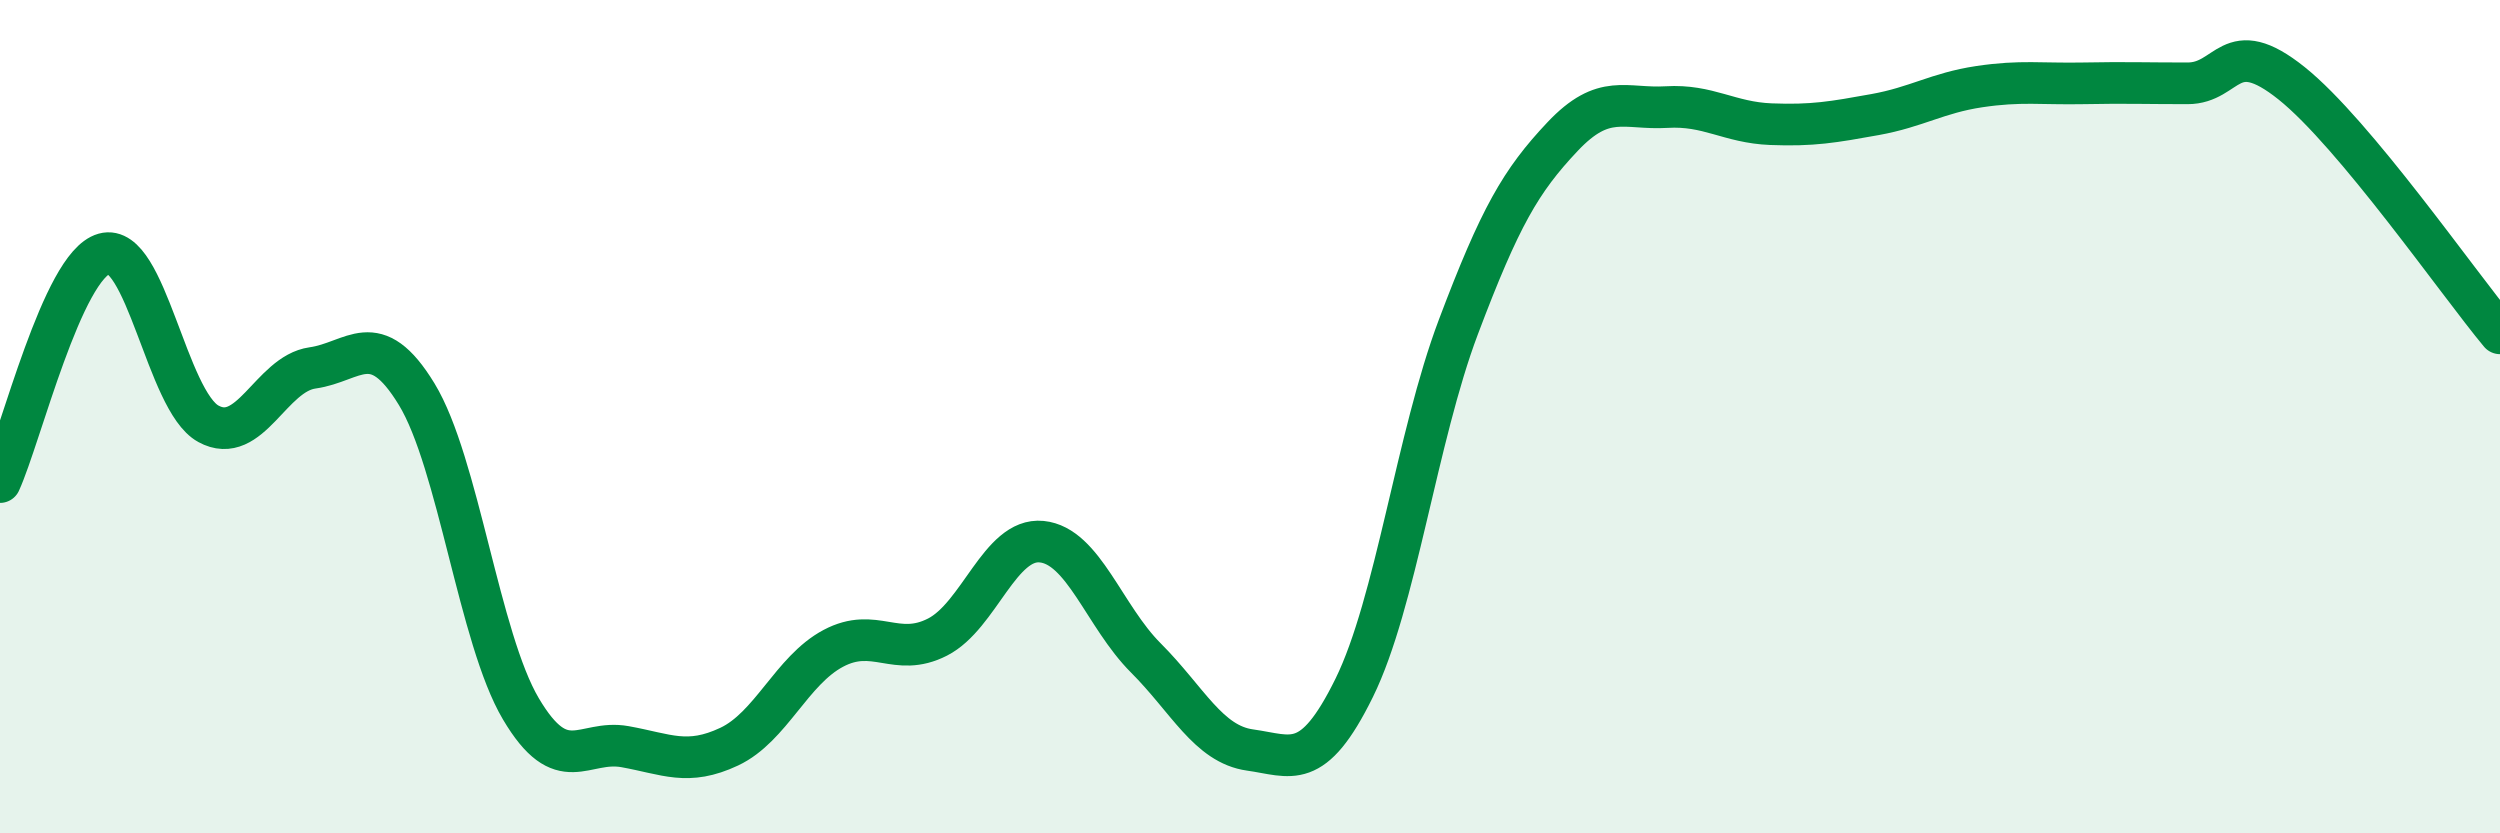
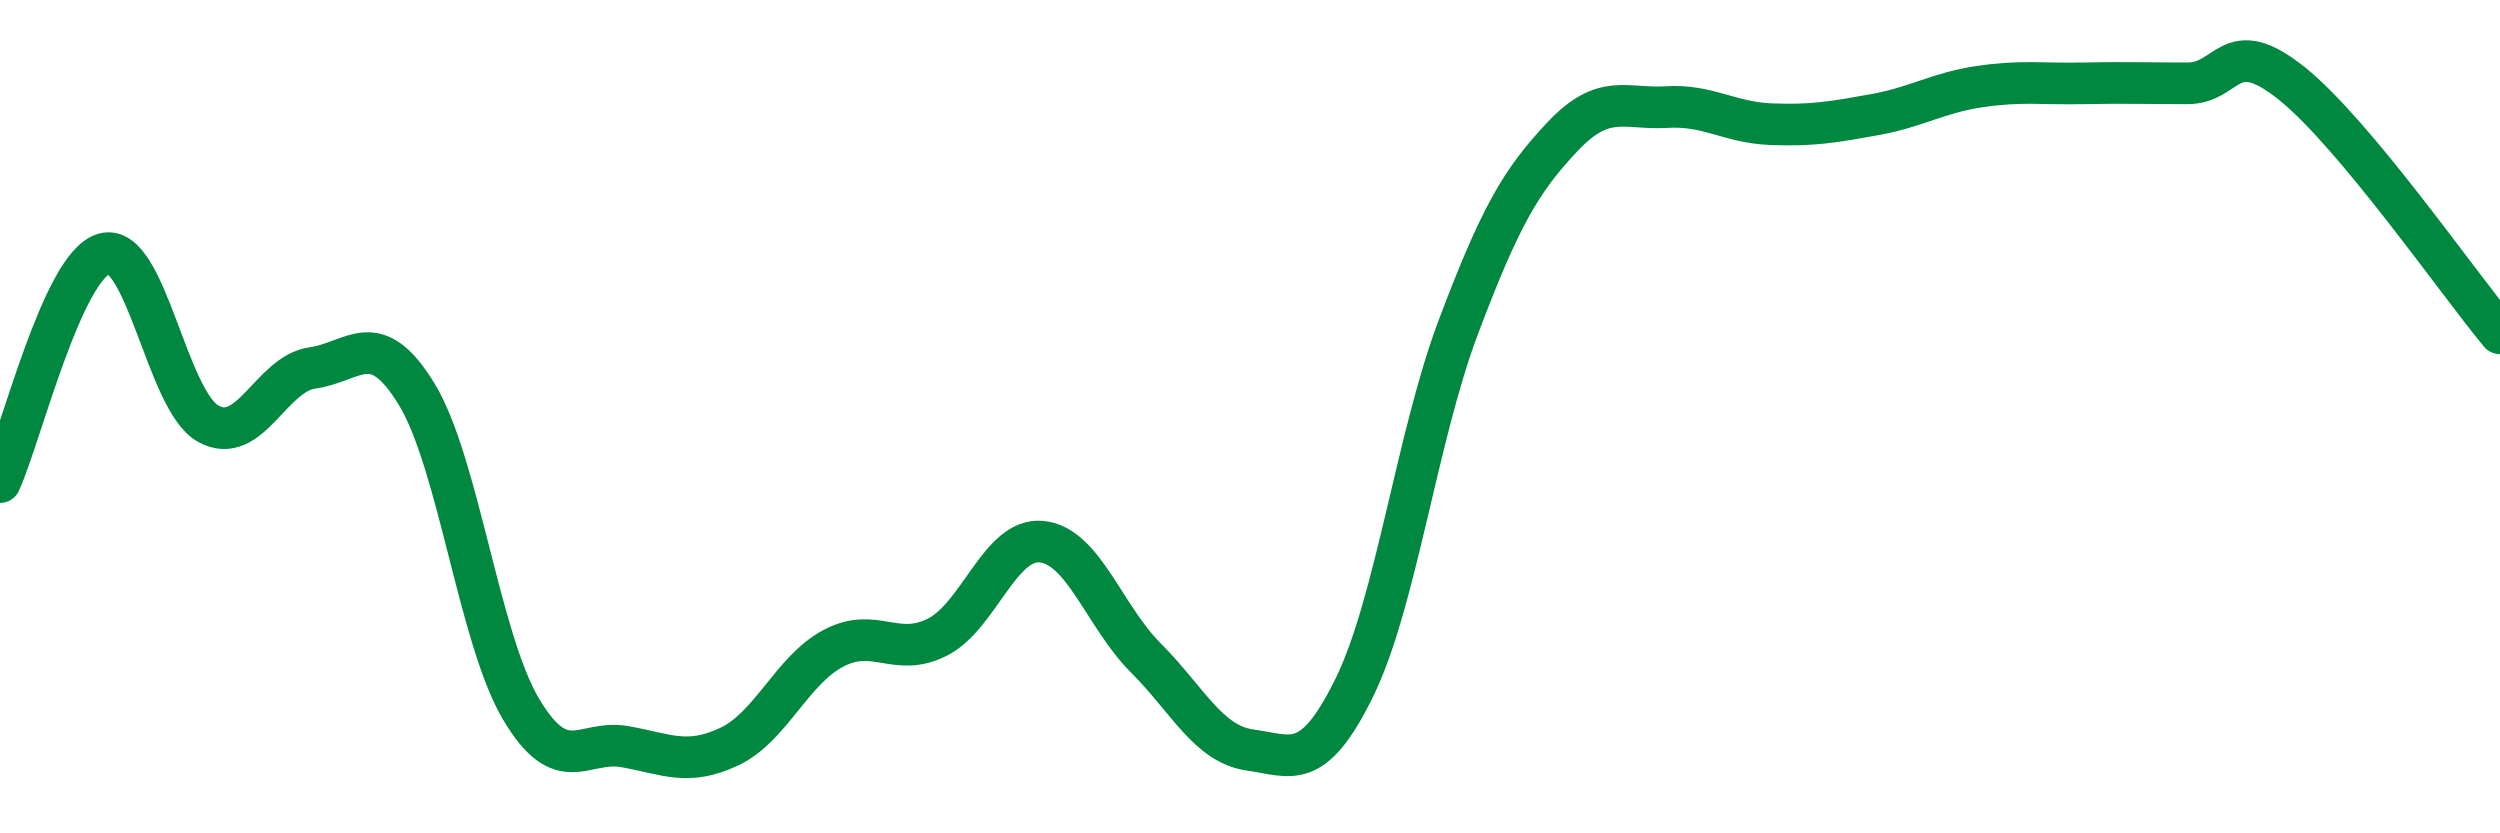
<svg xmlns="http://www.w3.org/2000/svg" width="60" height="20" viewBox="0 0 60 20">
-   <path d="M 0,11.57 C 0.5,10.47 1.5,6.37 2.5,6.09 C 3.5,5.81 4,9.62 5,10.17 C 6,10.72 6.5,8.97 7.5,8.83 C 8.5,8.69 9,7.82 10,9.46 C 11,11.1 11.5,15.32 12.5,17.01 C 13.5,18.7 14,17.74 15,17.92 C 16,18.1 16.5,18.39 17.5,17.92 C 18.5,17.45 19,16.09 20,15.56 C 21,15.03 21.5,15.8 22.5,15.29 C 23.5,14.78 24,12.9 25,13 C 26,13.1 26.5,14.79 27.5,15.79 C 28.5,16.79 29,17.86 30,18 C 31,18.14 31.5,18.54 32.5,16.51 C 33.5,14.48 34,10.5 35,7.85 C 36,5.2 36.5,4.34 37.5,3.28 C 38.5,2.22 39,2.63 40,2.57 C 41,2.51 41.5,2.94 42.5,2.98 C 43.5,3.02 44,2.93 45,2.75 C 46,2.57 46.5,2.23 47.5,2.08 C 48.5,1.93 49,2.02 50,2 C 51,1.98 51.5,2 52.5,2 C 53.5,2 53.5,0.8 55,2 C 56.5,3.2 59,6.8 60,8L60 20L0 20Z" fill="#008740" opacity="0.1" stroke-linecap="round" stroke-linejoin="round" />
  <path d="M 0,11.57 C 0.5,10.47 1.5,6.37 2.5,6.09 C 3.5,5.81 4,9.62 5,10.17 C 6,10.72 6.5,8.97 7.5,8.83 C 8.5,8.69 9,7.82 10,9.46 C 11,11.1 11.5,15.32 12.5,17.01 C 13.5,18.7 14,17.74 15,17.92 C 16,18.1 16.5,18.39 17.5,17.92 C 18.5,17.45 19,16.09 20,15.56 C 21,15.03 21.5,15.8 22.5,15.29 C 23.5,14.78 24,12.9 25,13 C 26,13.1 26.5,14.79 27.5,15.79 C 28.5,16.79 29,17.86 30,18 C 31,18.14 31.5,18.54 32.5,16.51 C 33.5,14.48 34,10.5 35,7.85 C 36,5.2 36.5,4.34 37.5,3.28 C 38.5,2.22 39,2.63 40,2.57 C 41,2.51 41.5,2.94 42.5,2.98 C 43.5,3.02 44,2.93 45,2.75 C 46,2.57 46.5,2.23 47.5,2.08 C 48.5,1.93 49,2.02 50,2 C 51,1.98 51.5,2 52.5,2 C 53.5,2 53.5,0.8 55,2 C 56.5,3.2 59,6.8 60,8" stroke="#008740" stroke-width="1" fill="none" stroke-linecap="round" stroke-linejoin="round" />
</svg>